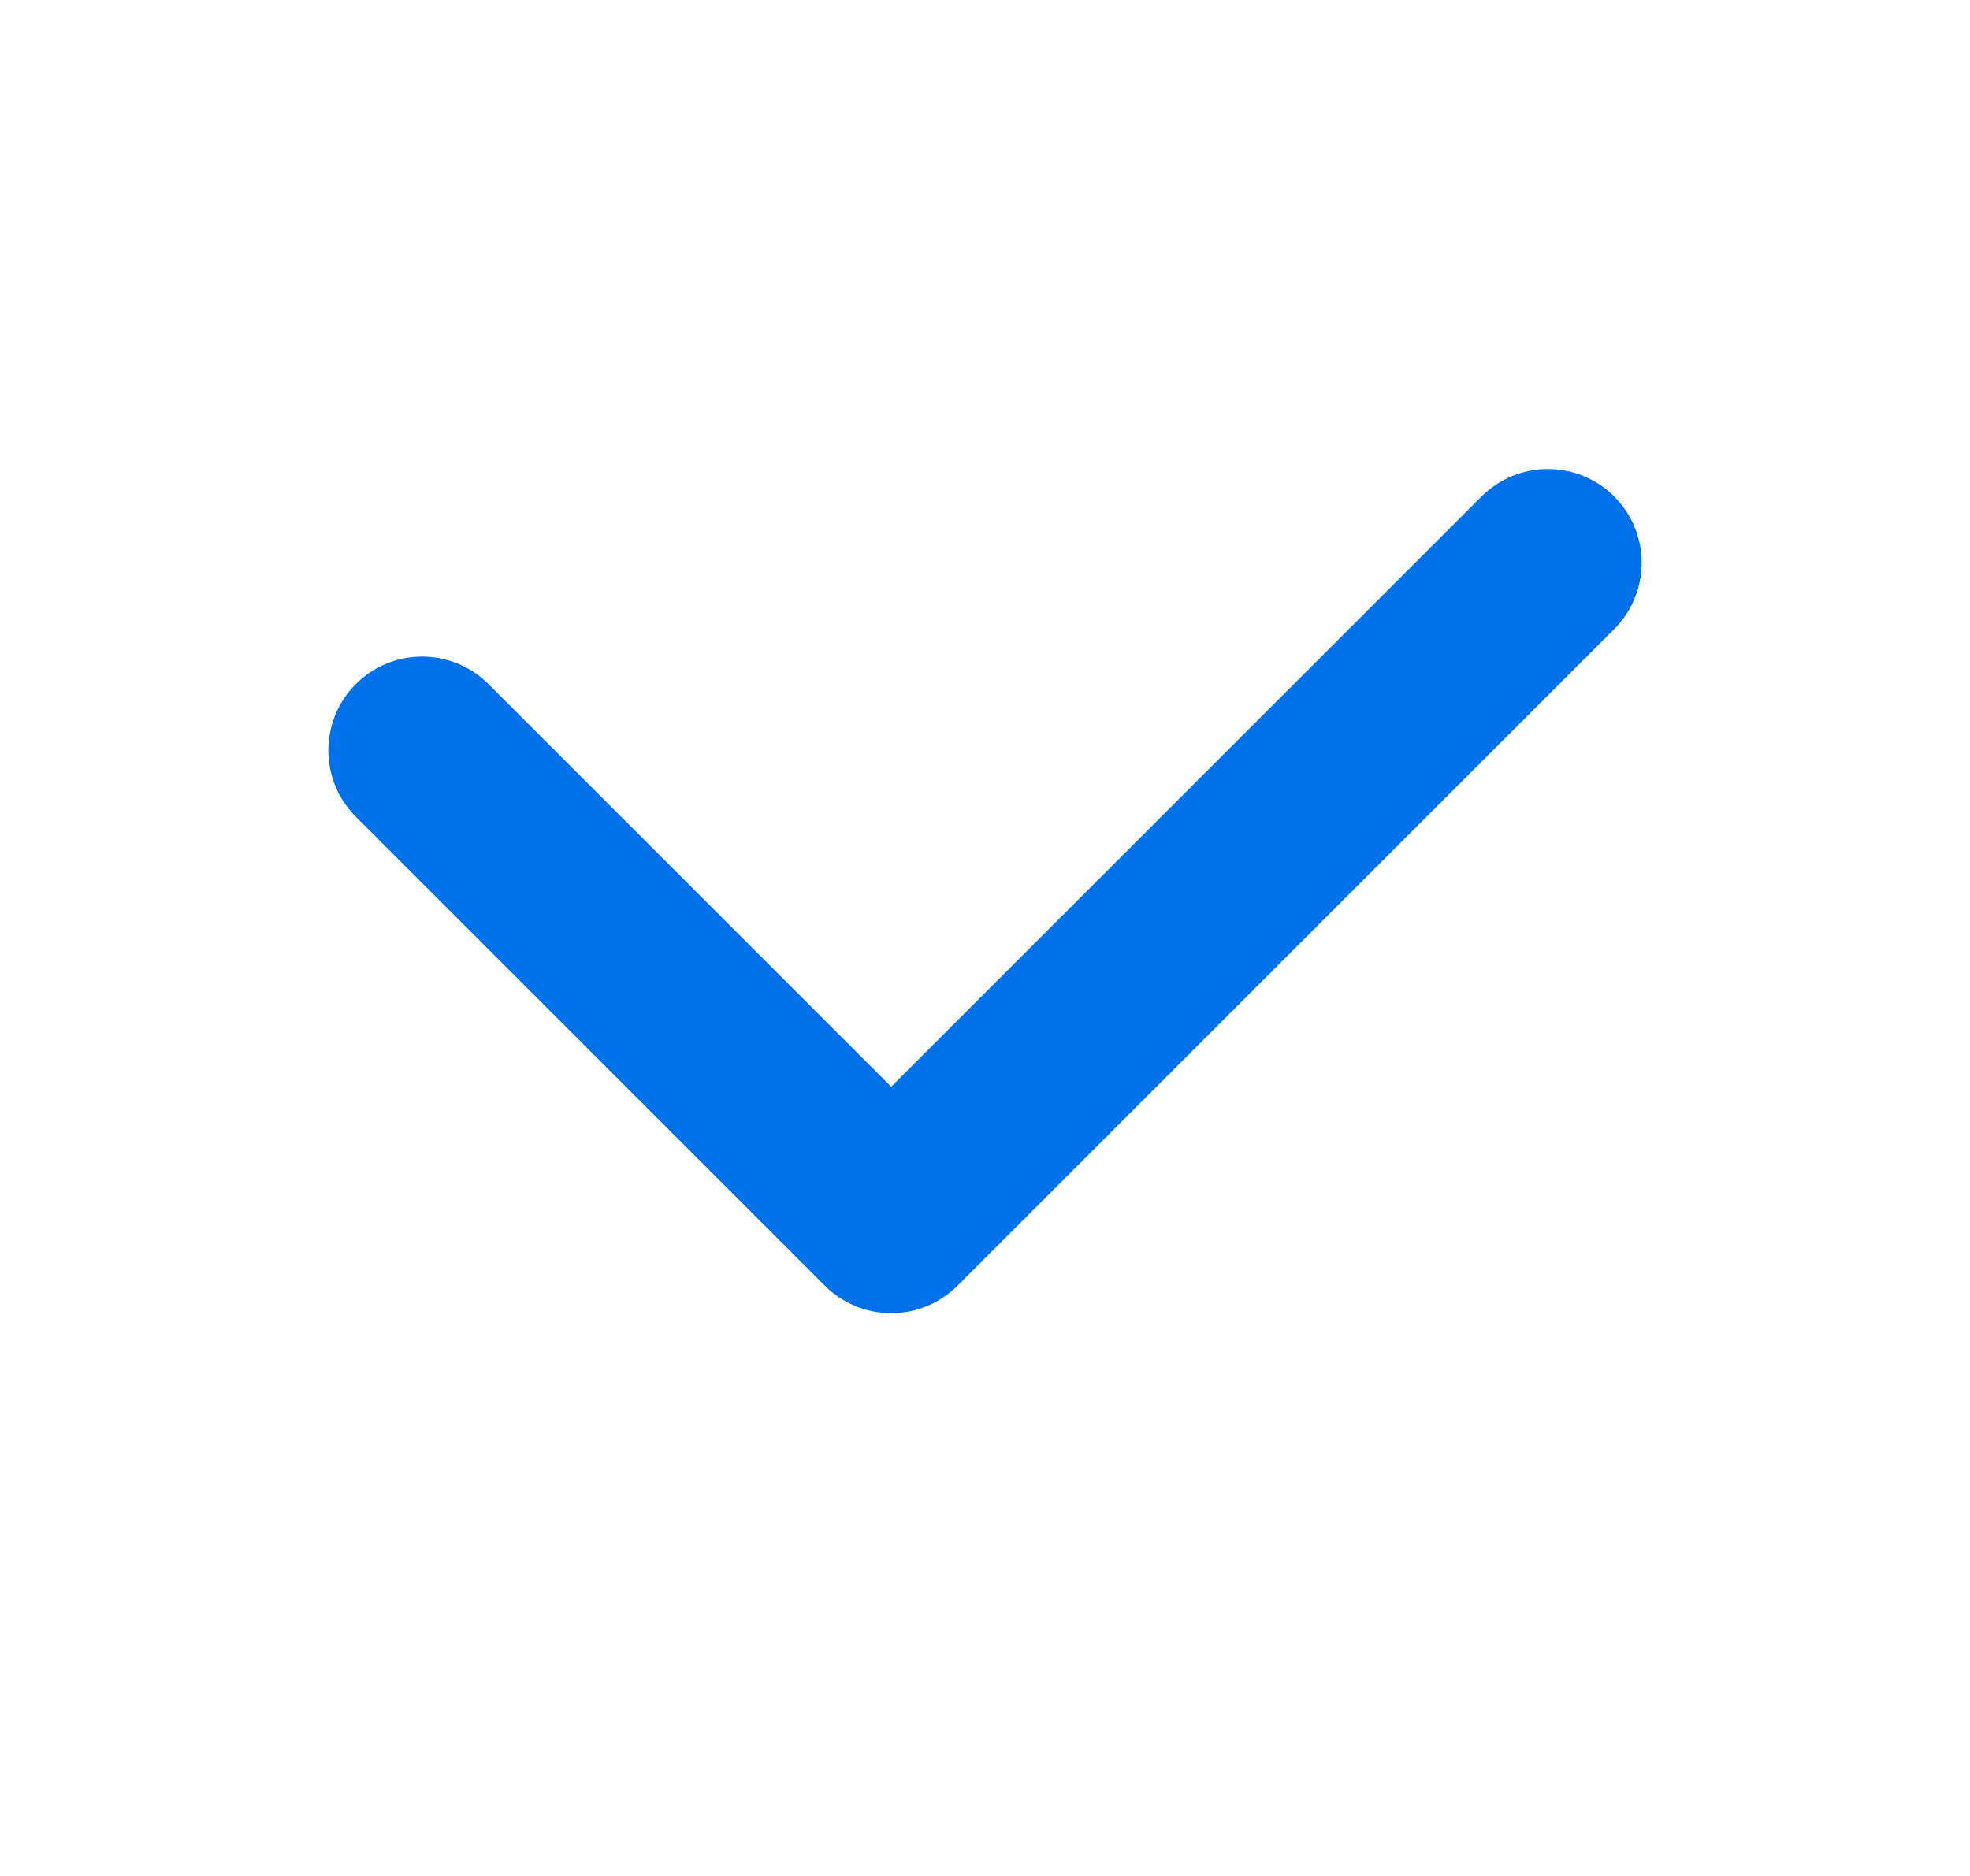
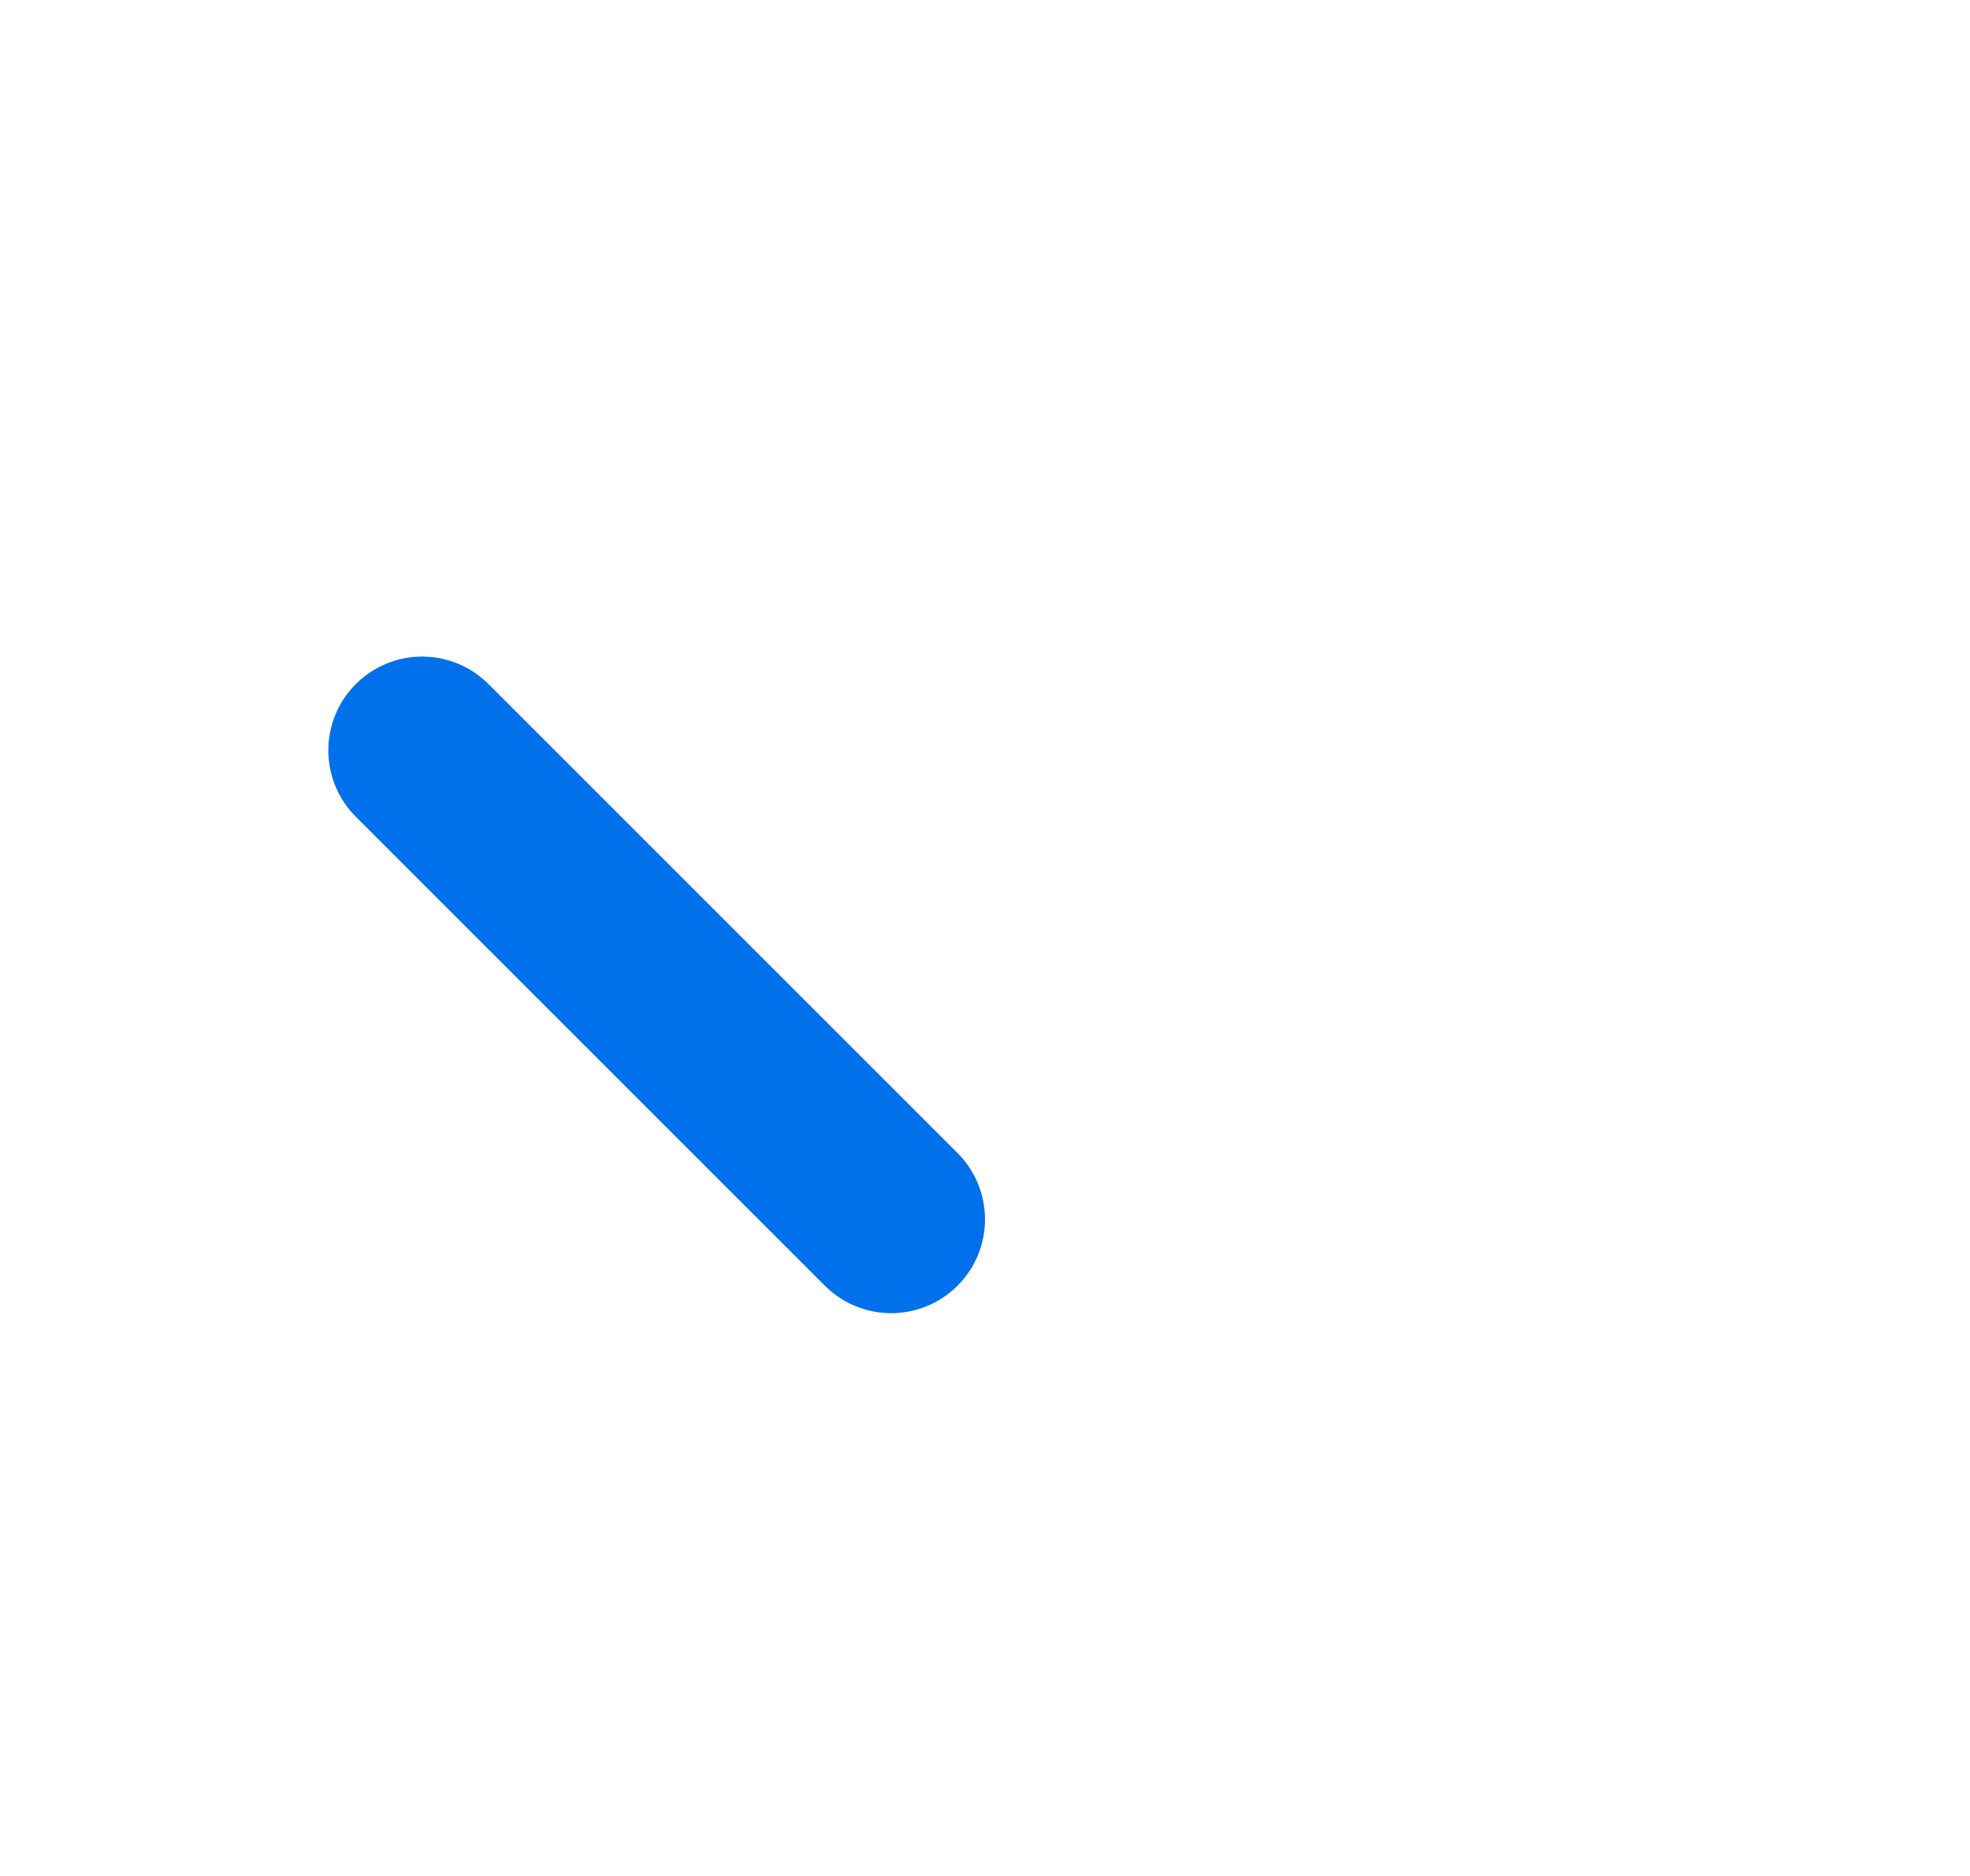
<svg xmlns="http://www.w3.org/2000/svg" width="21" height="20" viewBox="0 0 21 20" fill="none">
-   <path d="M4.5 8L9.5 13L16.5 6" stroke="#0071EA" stroke-width="2" stroke-linecap="round" stroke-linejoin="round" />
+   <path d="M4.5 8L9.5 13" stroke="#0071EA" stroke-width="2" stroke-linecap="round" stroke-linejoin="round" />
</svg>